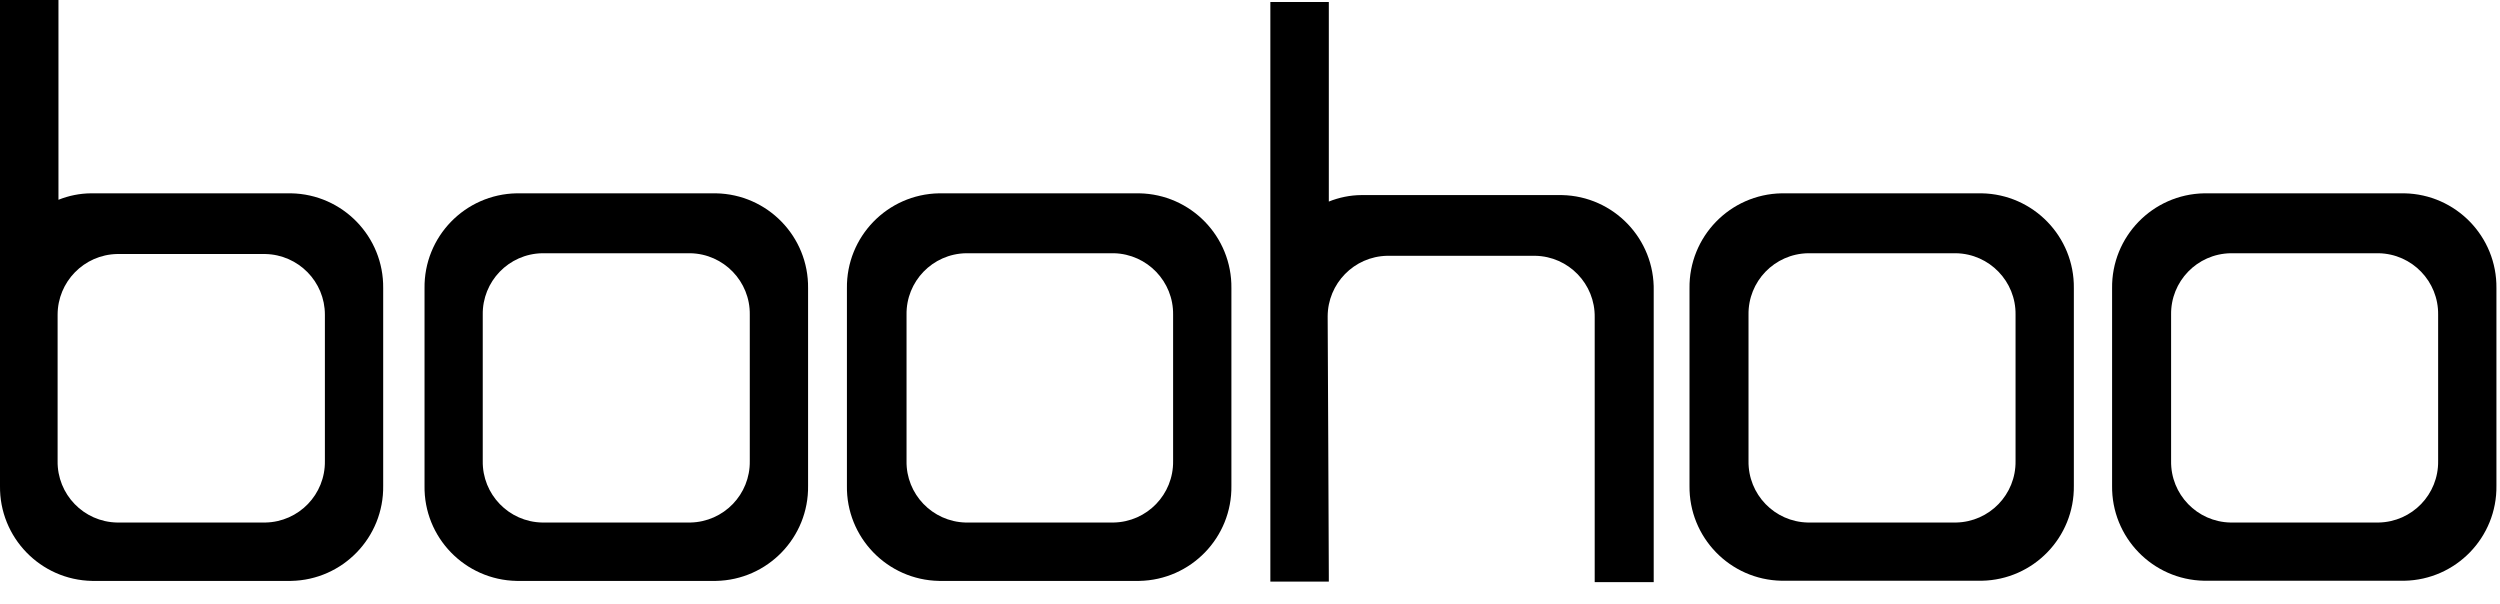
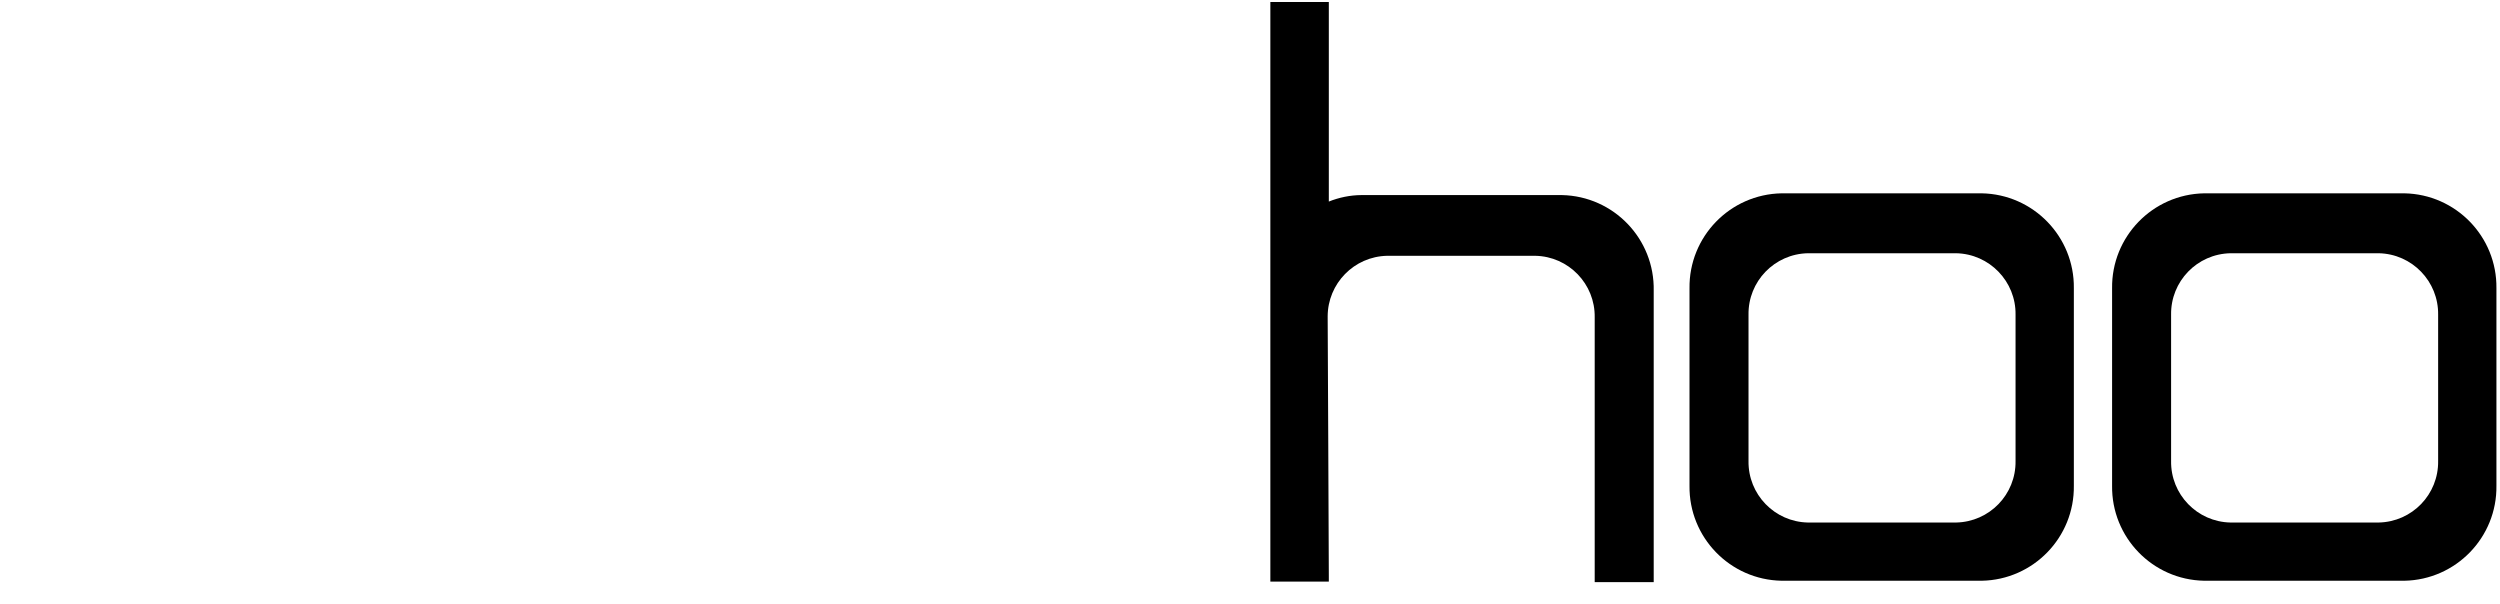
<svg xmlns="http://www.w3.org/2000/svg" width="91" height="22" viewBox="0 0 91 22" fill="none">
  <g clipPath="url(#clip0_3527_7121)">
-     <path d="M26.061 7.037H18.806C16.927 7.071 15.427 8.615 15.453 10.497V17.679C15.422 19.561 16.924 21.111 18.806 21.145H26.061C27.942 21.111 29.442 19.561 29.414 17.679V10.491C29.437 8.613 27.94 7.071 26.061 7.037ZM27.292 11.458V16.779C27.312 17.996 26.345 18.997 25.128 19.02H19.736C18.52 18.997 17.552 17.993 17.572 16.779V11.458C17.552 10.242 18.52 9.241 19.736 9.218H25.128C26.342 9.241 27.312 10.244 27.292 11.458Z" fill="black" />
-     <path d="M41.47 7.037H34.181C32.302 7.071 30.802 8.615 30.828 10.497V17.679C30.797 19.561 32.3 21.111 34.181 21.145H41.47C43.351 21.111 44.851 19.561 44.823 17.679V10.491C44.846 8.613 43.348 7.071 41.47 7.037ZM42.701 11.458V16.779C42.72 17.996 41.753 18.997 40.536 19.02H35.145C33.937 18.986 32.978 17.988 32.998 16.779V11.458C32.978 10.242 33.945 9.241 35.162 9.218H40.553C41.762 9.252 42.72 10.25 42.701 11.458Z" fill="black" />
    <path d="M72.135 7.037H64.851C62.973 7.071 61.473 8.615 61.498 10.497V17.679C61.473 19.558 62.97 21.105 64.851 21.139H72.135C74.013 21.105 75.513 19.561 75.488 17.679V10.491C75.511 8.613 74.011 7.071 72.135 7.037ZM73.366 11.458V16.779C73.385 17.996 72.418 18.997 71.201 19.02H65.81C64.594 18.997 63.626 17.993 63.646 16.779V11.458C63.626 10.242 64.594 9.241 65.81 9.218H71.201C72.415 9.241 73.385 10.244 73.366 11.458Z" fill="black" />
    <path d="M87.517 7.037H80.233C78.355 7.071 76.855 8.615 76.88 10.497V17.679C76.855 19.558 78.352 21.105 80.233 21.139H87.517C89.395 21.105 90.895 19.561 90.87 17.679V10.491C90.892 8.613 89.395 7.071 87.517 7.037ZM88.748 11.458V16.779C88.767 17.996 87.8 18.997 86.583 19.02H81.192C79.975 18.997 79.008 17.993 79.028 16.779V11.458C79.008 10.242 79.975 9.241 81.192 9.218H86.583C87.8 9.241 88.767 10.244 88.748 11.458Z" fill="black" />
-     <path d="M10.595 7.037H3.311C2.905 7.04 2.504 7.121 2.128 7.272V0H0V17.685C-0.025 19.563 1.472 21.111 3.353 21.145H10.595C12.476 21.111 13.976 19.561 13.948 17.679V10.491C13.97 8.613 12.473 7.071 10.595 7.037ZM11.826 11.458V16.779C11.845 17.996 10.878 18.997 9.661 19.02H4.262C3.045 18.997 2.078 17.993 2.097 16.779V11.458C2.097 10.255 3.059 9.271 4.262 9.246H9.653C10.861 9.269 11.829 10.253 11.826 11.458Z" fill="black" />
    <path d="M56.813 7.101H49.552C49.146 7.104 48.745 7.186 48.369 7.337V0.073H46.241V21.17H48.369V20.982C48.369 20.13 48.327 11.587 48.327 11.523C48.327 10.32 49.289 9.336 50.491 9.311H55.883C57.099 9.333 58.067 10.337 58.047 11.551V21.189H60.195V10.584C60.234 8.699 58.74 7.141 56.856 7.101H56.813Z" fill="black" />
  </g>
  <defs>
    <clipPath id="clip0_3527_7121">
      <rect width="90.87" height="21.189" fill="white" />
    </clipPath>
  </defs>
</svg>